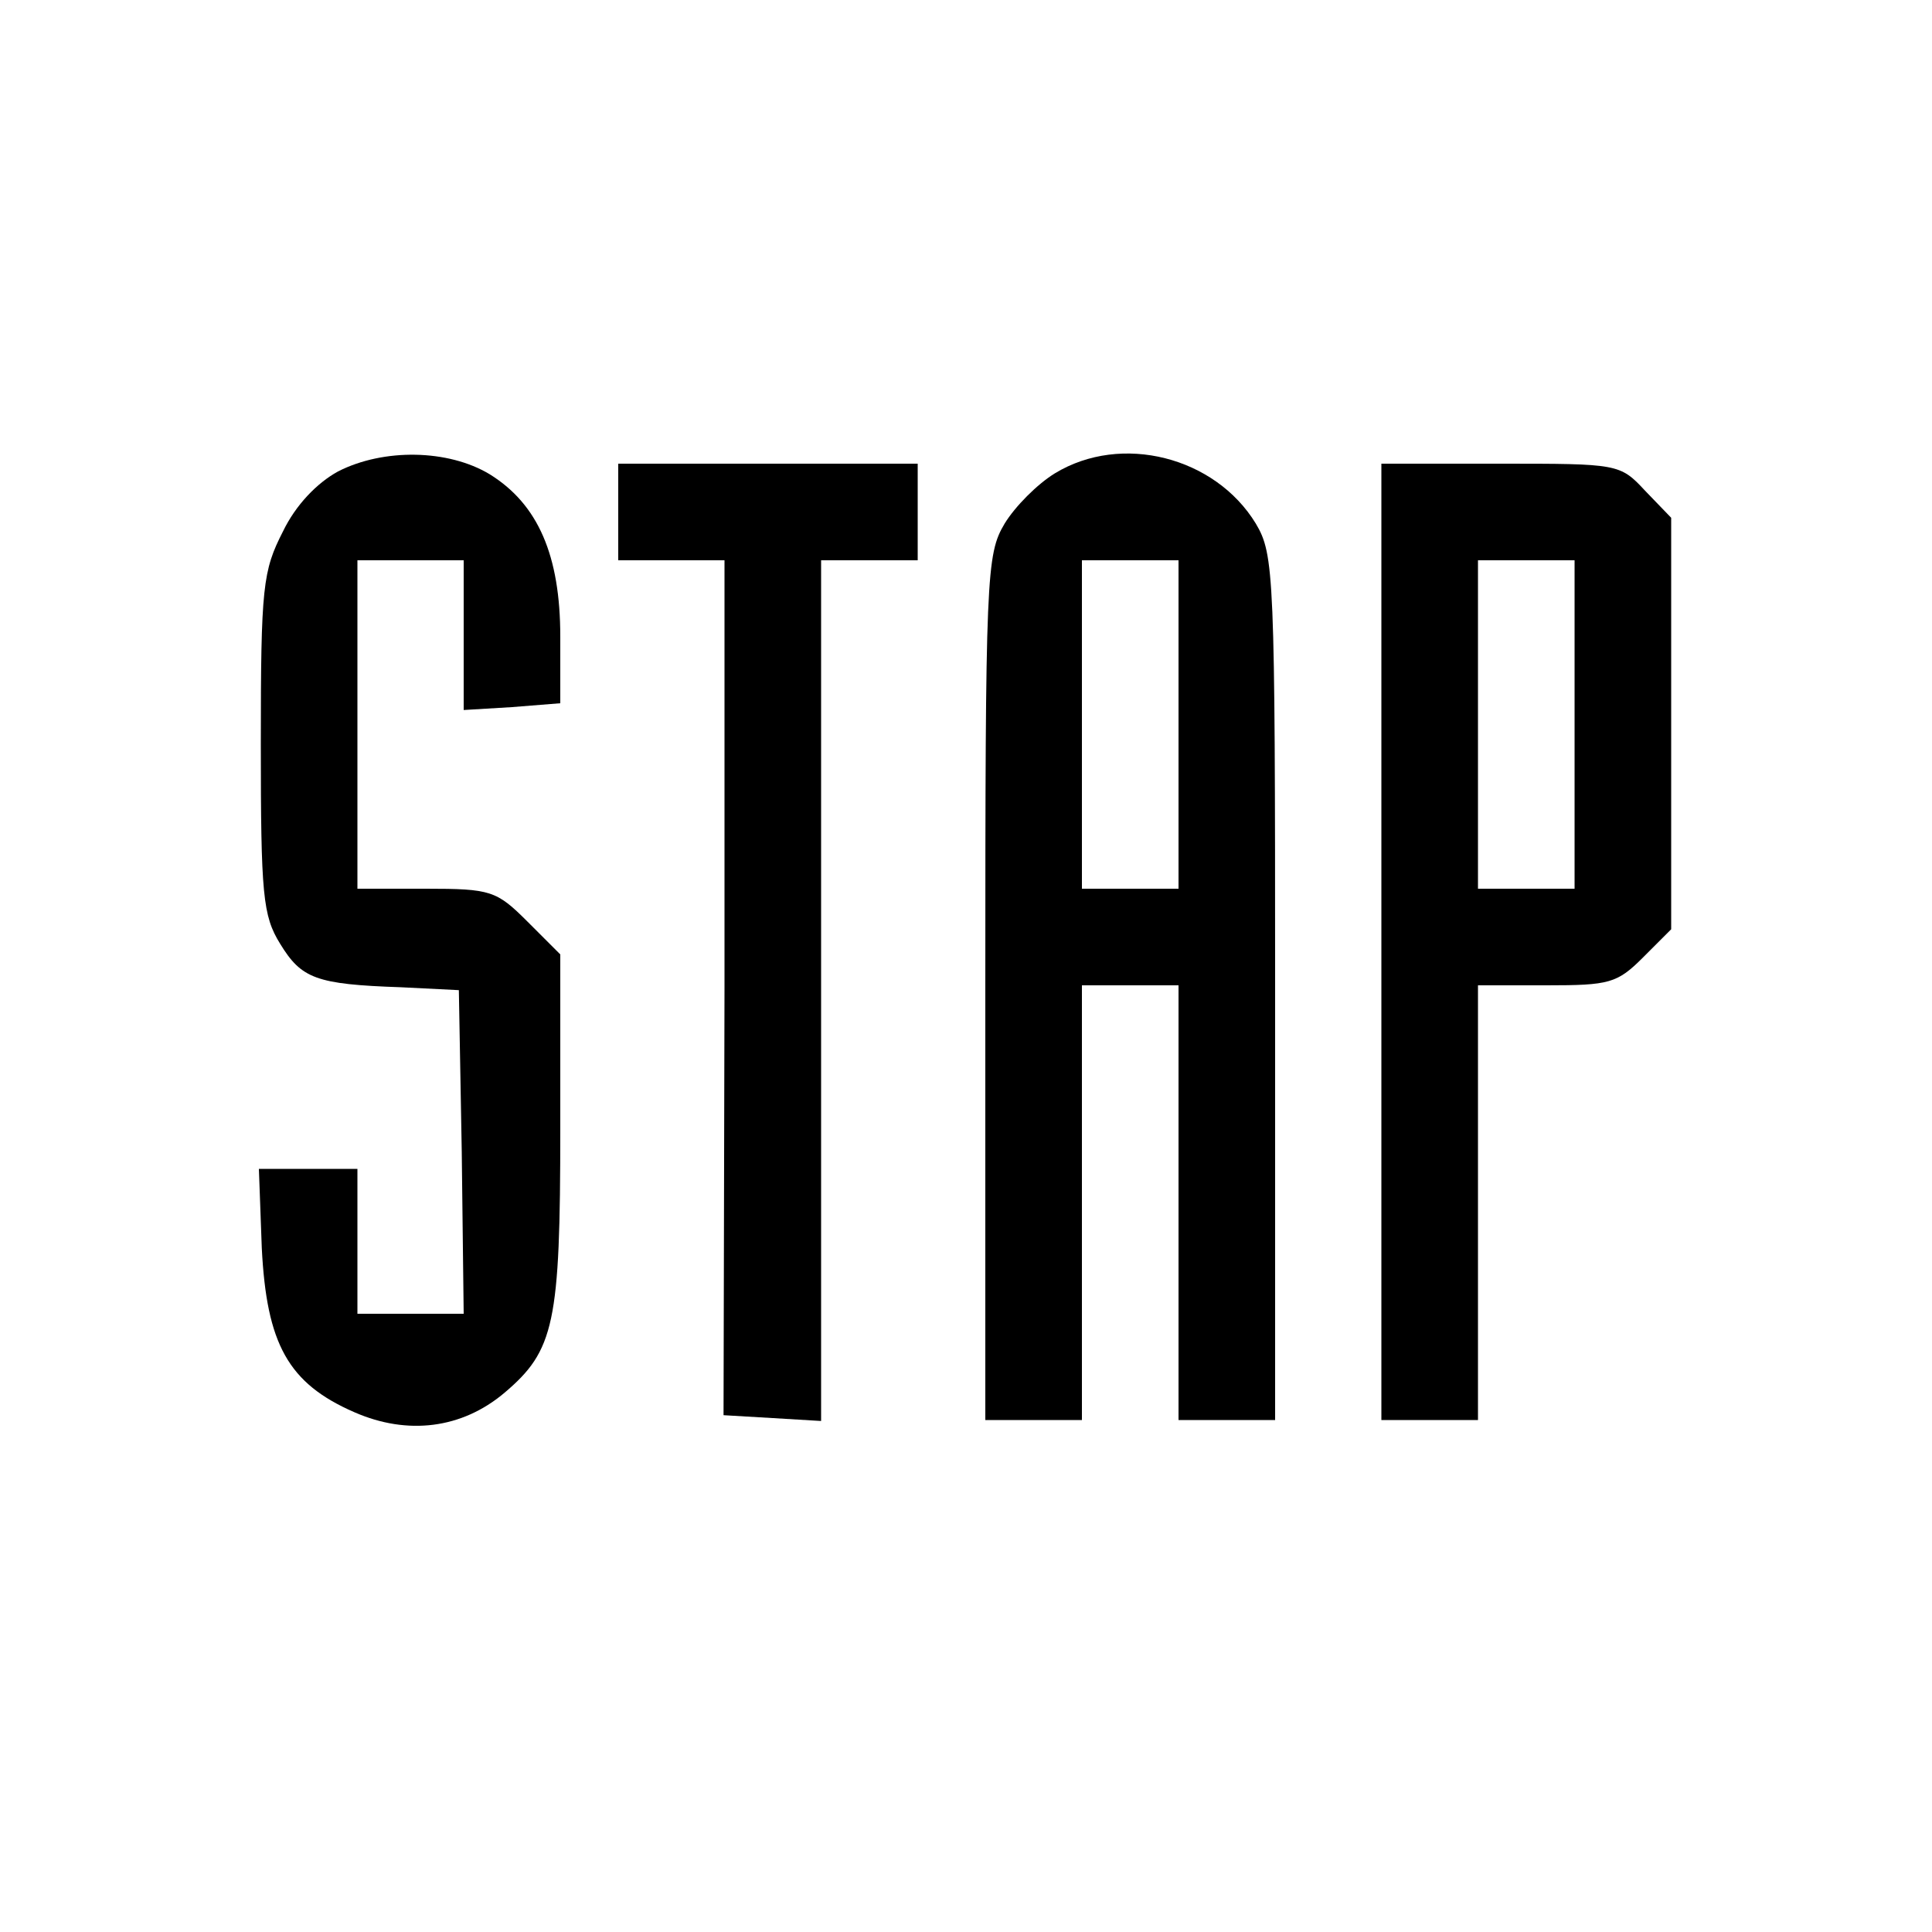
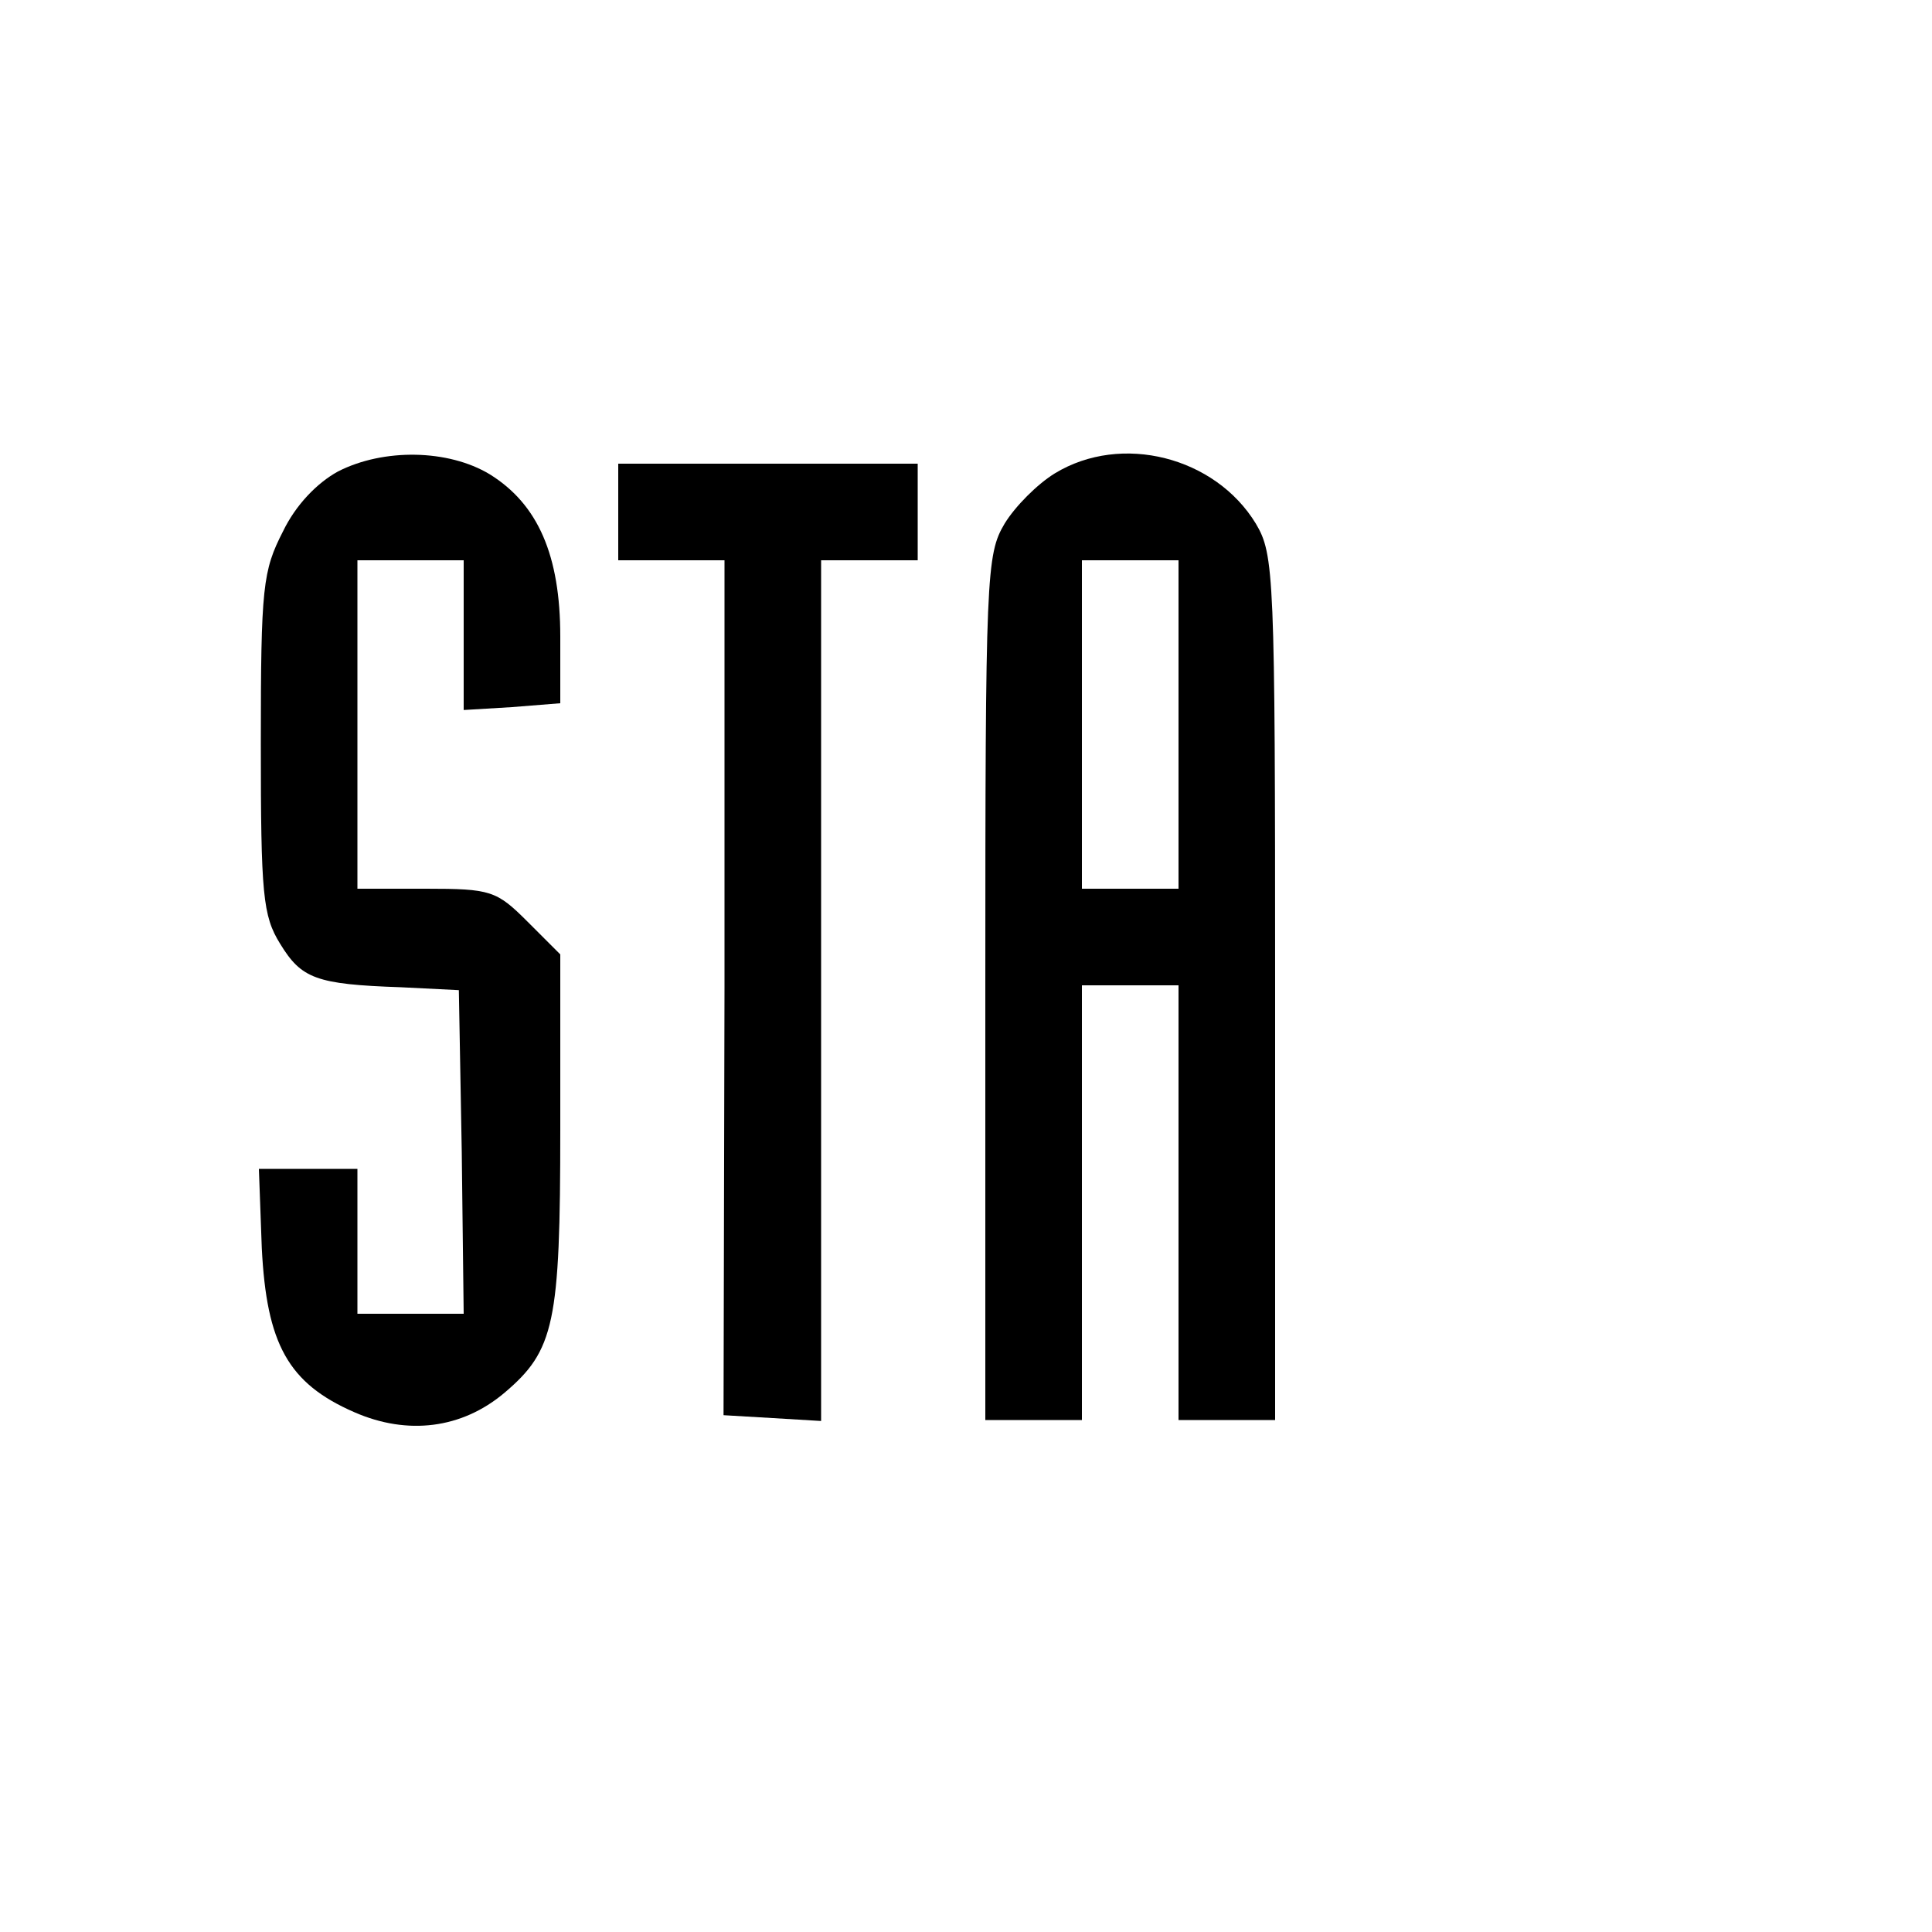
<svg xmlns="http://www.w3.org/2000/svg" version="1.0" width="200pt" height="200pt" viewBox="0 0 200 200" preserveAspectRatio="xMidYMid meet">
  <g transform="translate(0,200) scale(0.1,-0.1)" fill="#000000" stroke="none">
    <path d="M350 1512 c-22 -12 -44 -35 -57 -62 -21 -41 -23 -57 -23 -220 0 -156 2 -178 20 -207 22 -36 37 -42 125 -45 l60 -3 3 -167 2 -168 -55 0 -55 0 0 75 0 75 -51 0 -51 0 3 -82 c5 -99 27 -140 96 -170 55 -24 111 -17 155 20 52 44 58 72 58 273 l0 181 -34 34 c-32 32 -38 34 -105 34 l-71 0 0 170 0 170 55 0 55 0 0 -77 0 -78 50 3 50 4 0 69 c0 84 -23 137 -73 168 -43 26 -110 27 -157 3z" />
    <path d="M1092 1510 c-18 -11 -41 -34 -52 -52 -19 -32 -20 -52 -20 -480 l0 -448 50 0 50 0 0 225 0 225 50 0 50 0 0 -225 0 -225 50 0 50 0 0 448 c0 428 -1 448 -20 480 -42 69 -139 94 -208 52z m128 -260 l0 -170 -50 0 -50 0 0 170 0 170 50 0 50 0 0 -170z" />
    <path d="M640 1470 l0 -50 55 0 55 0 0 -442 -1 -443 51 -3 50 -3 0 445 0 446 50 0 50 0 0 50 0 50 -155 0 -155 0 0 -50z" />
-     <path d="M1430 1025 l0 -495 50 0 50 0 0 225 0 225 71 0 c65 0 73 2 100 29 l29 29 0 213 0 213 -27 28 c-26 28 -28 28 -150 28 l-123 0 0 -495z m200 225 l0 -170 -50 0 -50 0 0 170 0 170 50 0 50 0 0 -170z" />
  </g>
</svg>